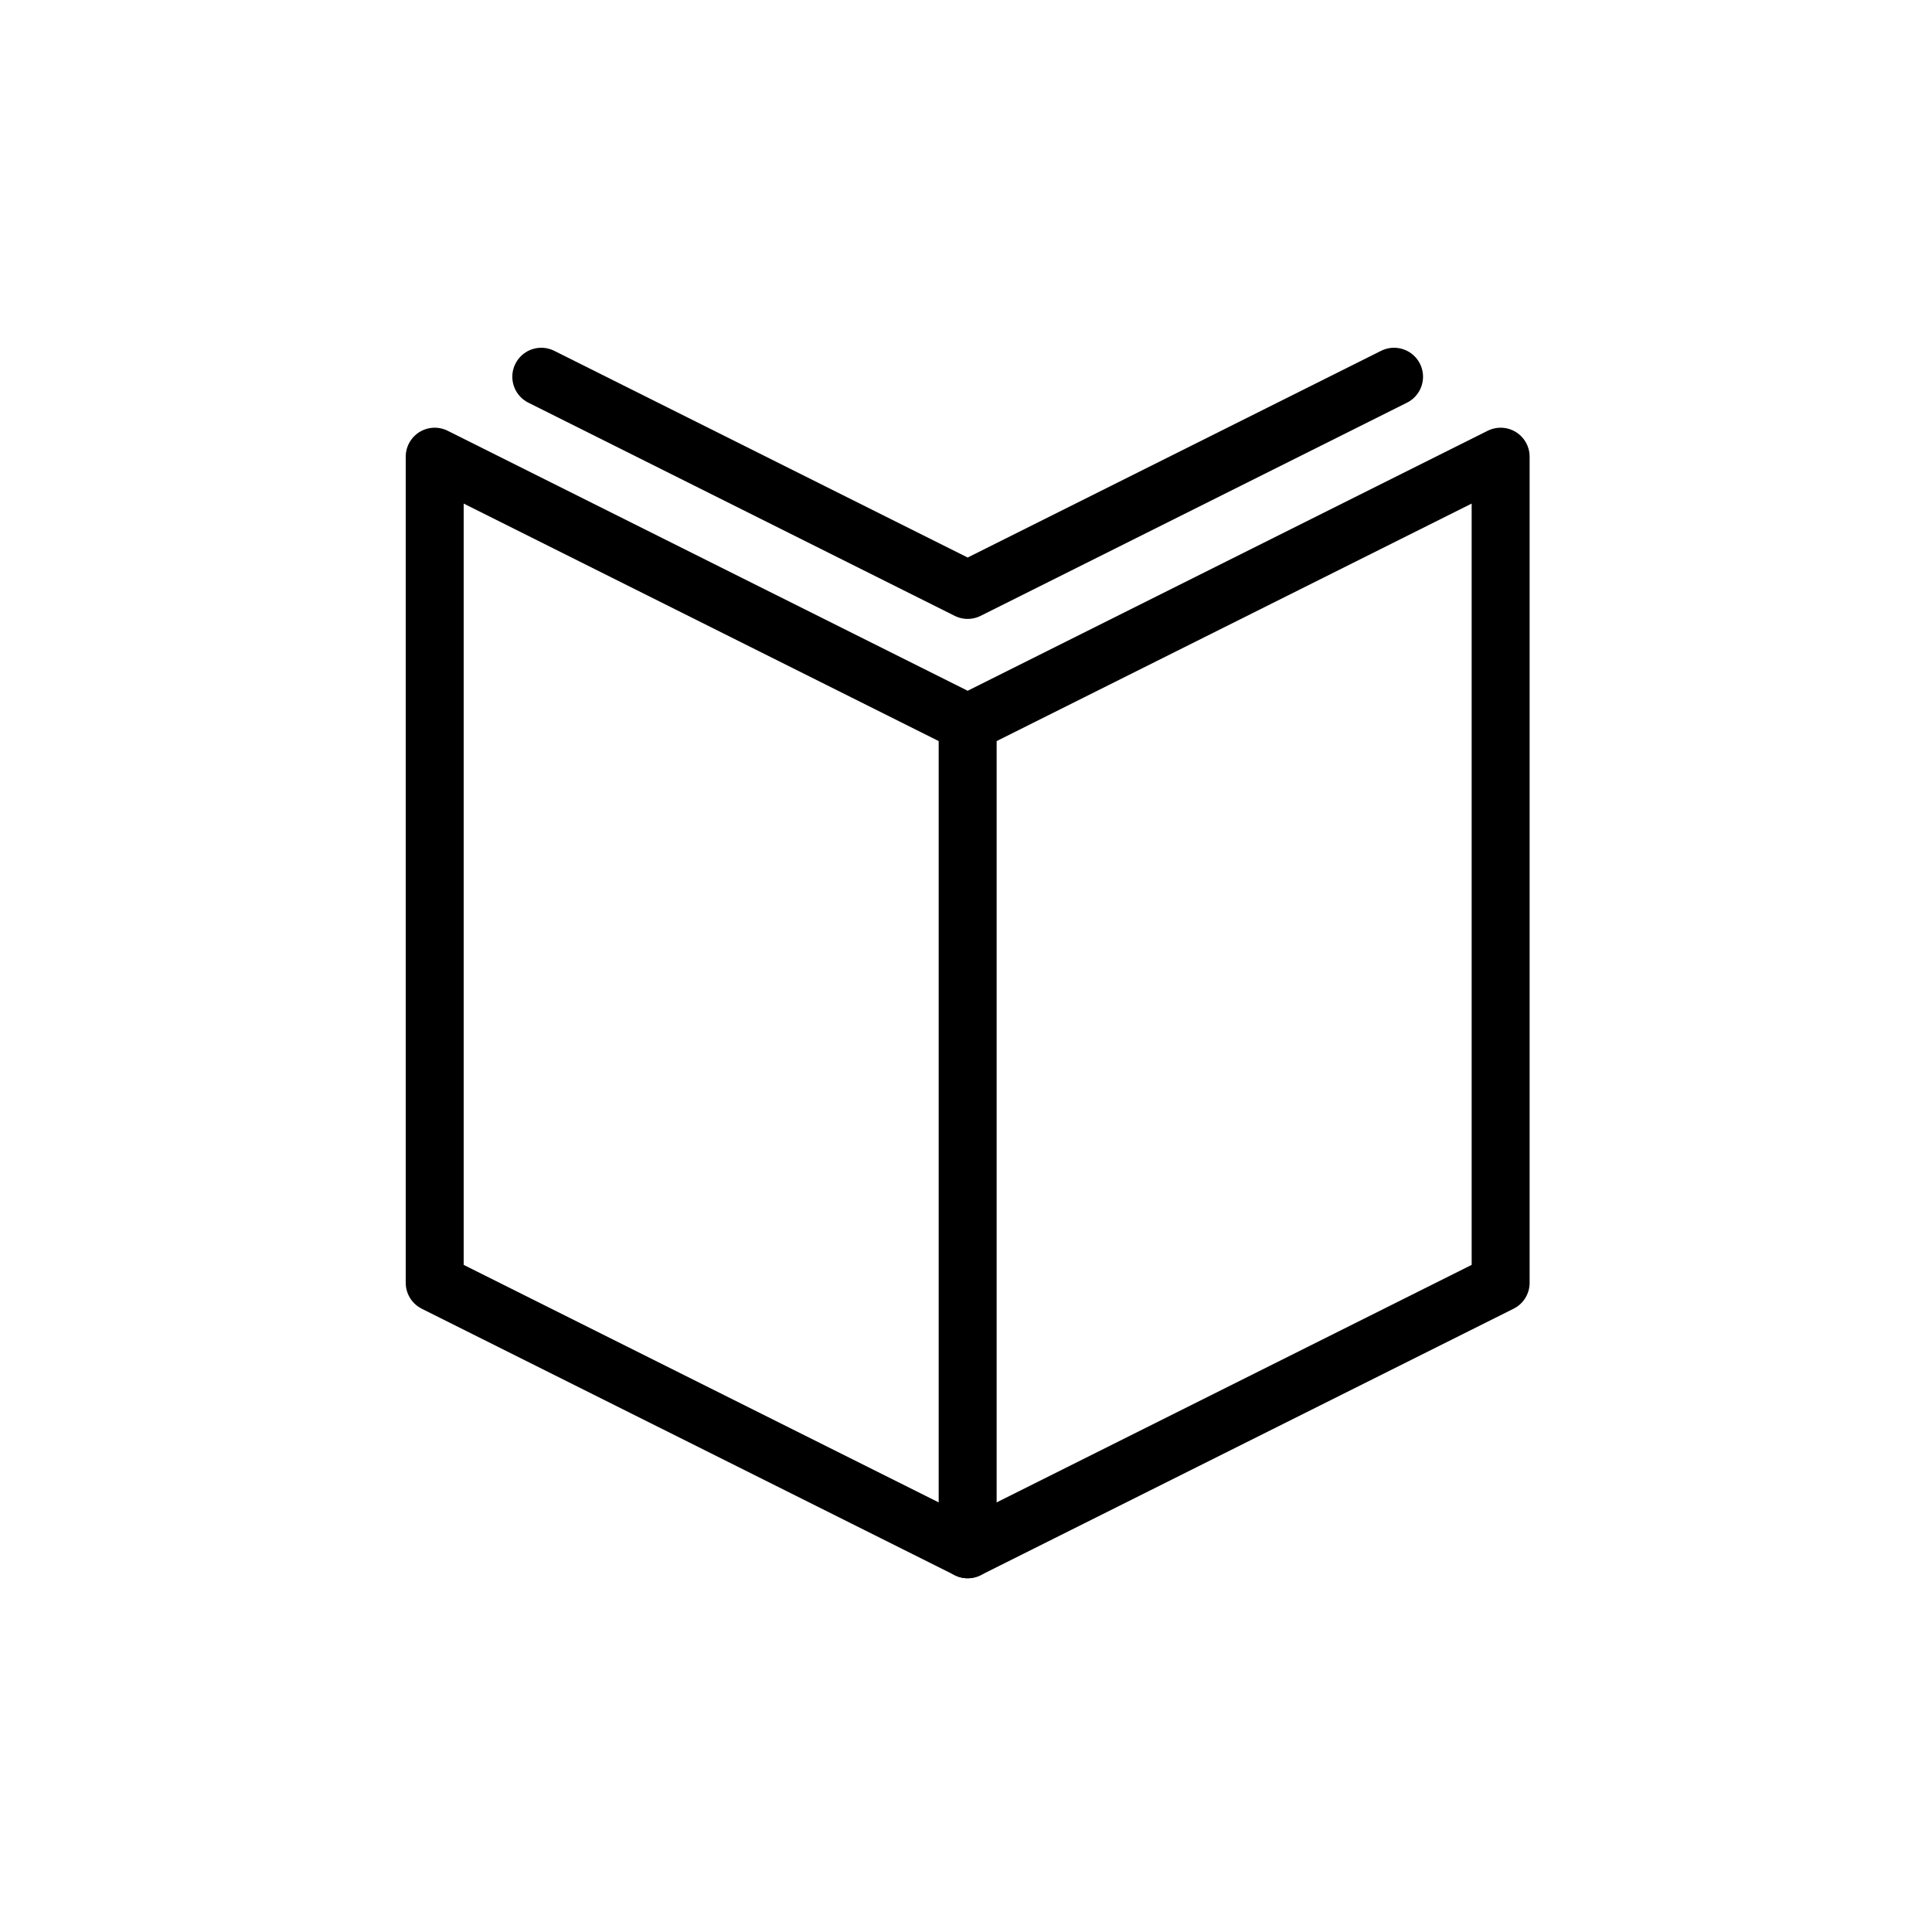
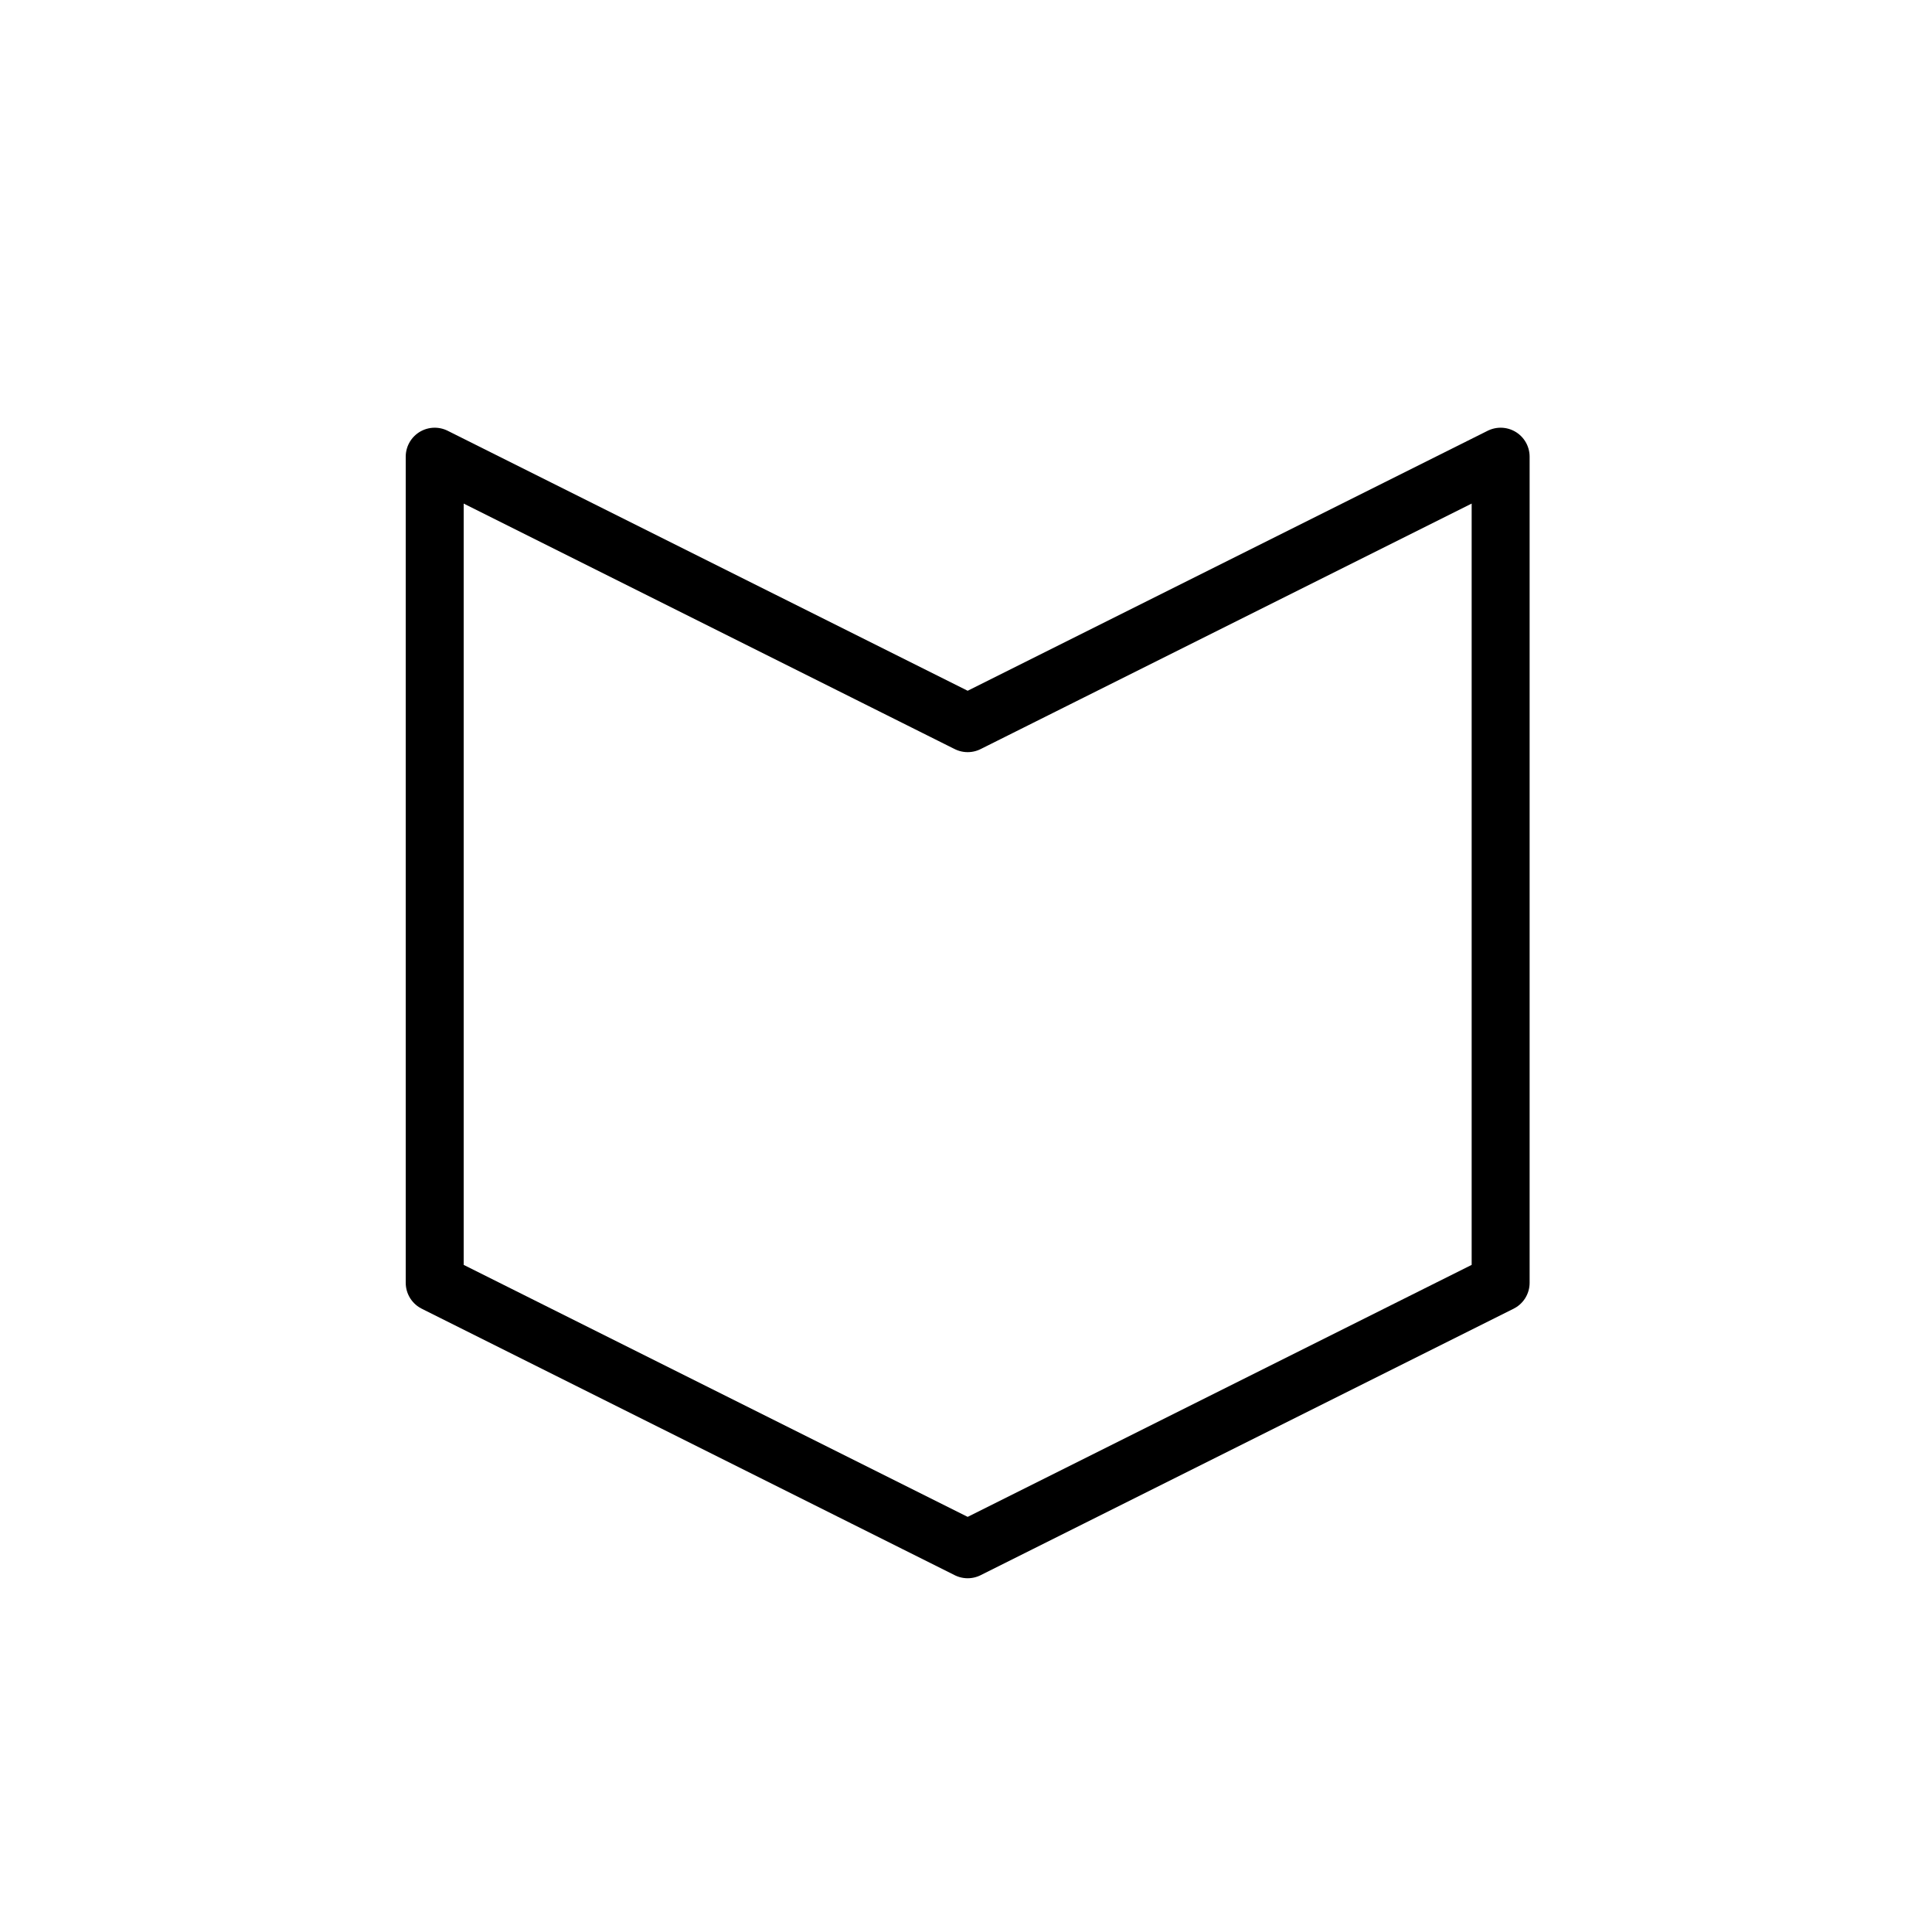
<svg xmlns="http://www.w3.org/2000/svg" width="200" height="200" viewBox="0 0 200 200" fill="none">
-   <path fill-rule="evenodd" clip-rule="evenodd" d="M100.173 74.862L155.346 47.276V132.794L100.173 160.38L45 132.794V47.276L100.173 74.862Z" stroke="black" stroke-width="6" stroke-linecap="round" stroke-linejoin="round" />
-   <path d="M144.312 39L100.173 61.069L56.035 39" stroke="black" stroke-width="6" stroke-linecap="round" stroke-linejoin="round" />
-   <path d="M100.172 74.862V160.38" stroke="black" stroke-width="6" stroke-linecap="round" stroke-linejoin="round" />
+   <path fill-rule="evenodd" clip-rule="evenodd" d="M100.173 74.862L155.346 47.276V132.794L100.173 160.38L45 132.794V47.276L100.173 74.862" stroke="black" stroke-width="6" stroke-linecap="round" stroke-linejoin="round" />
</svg>